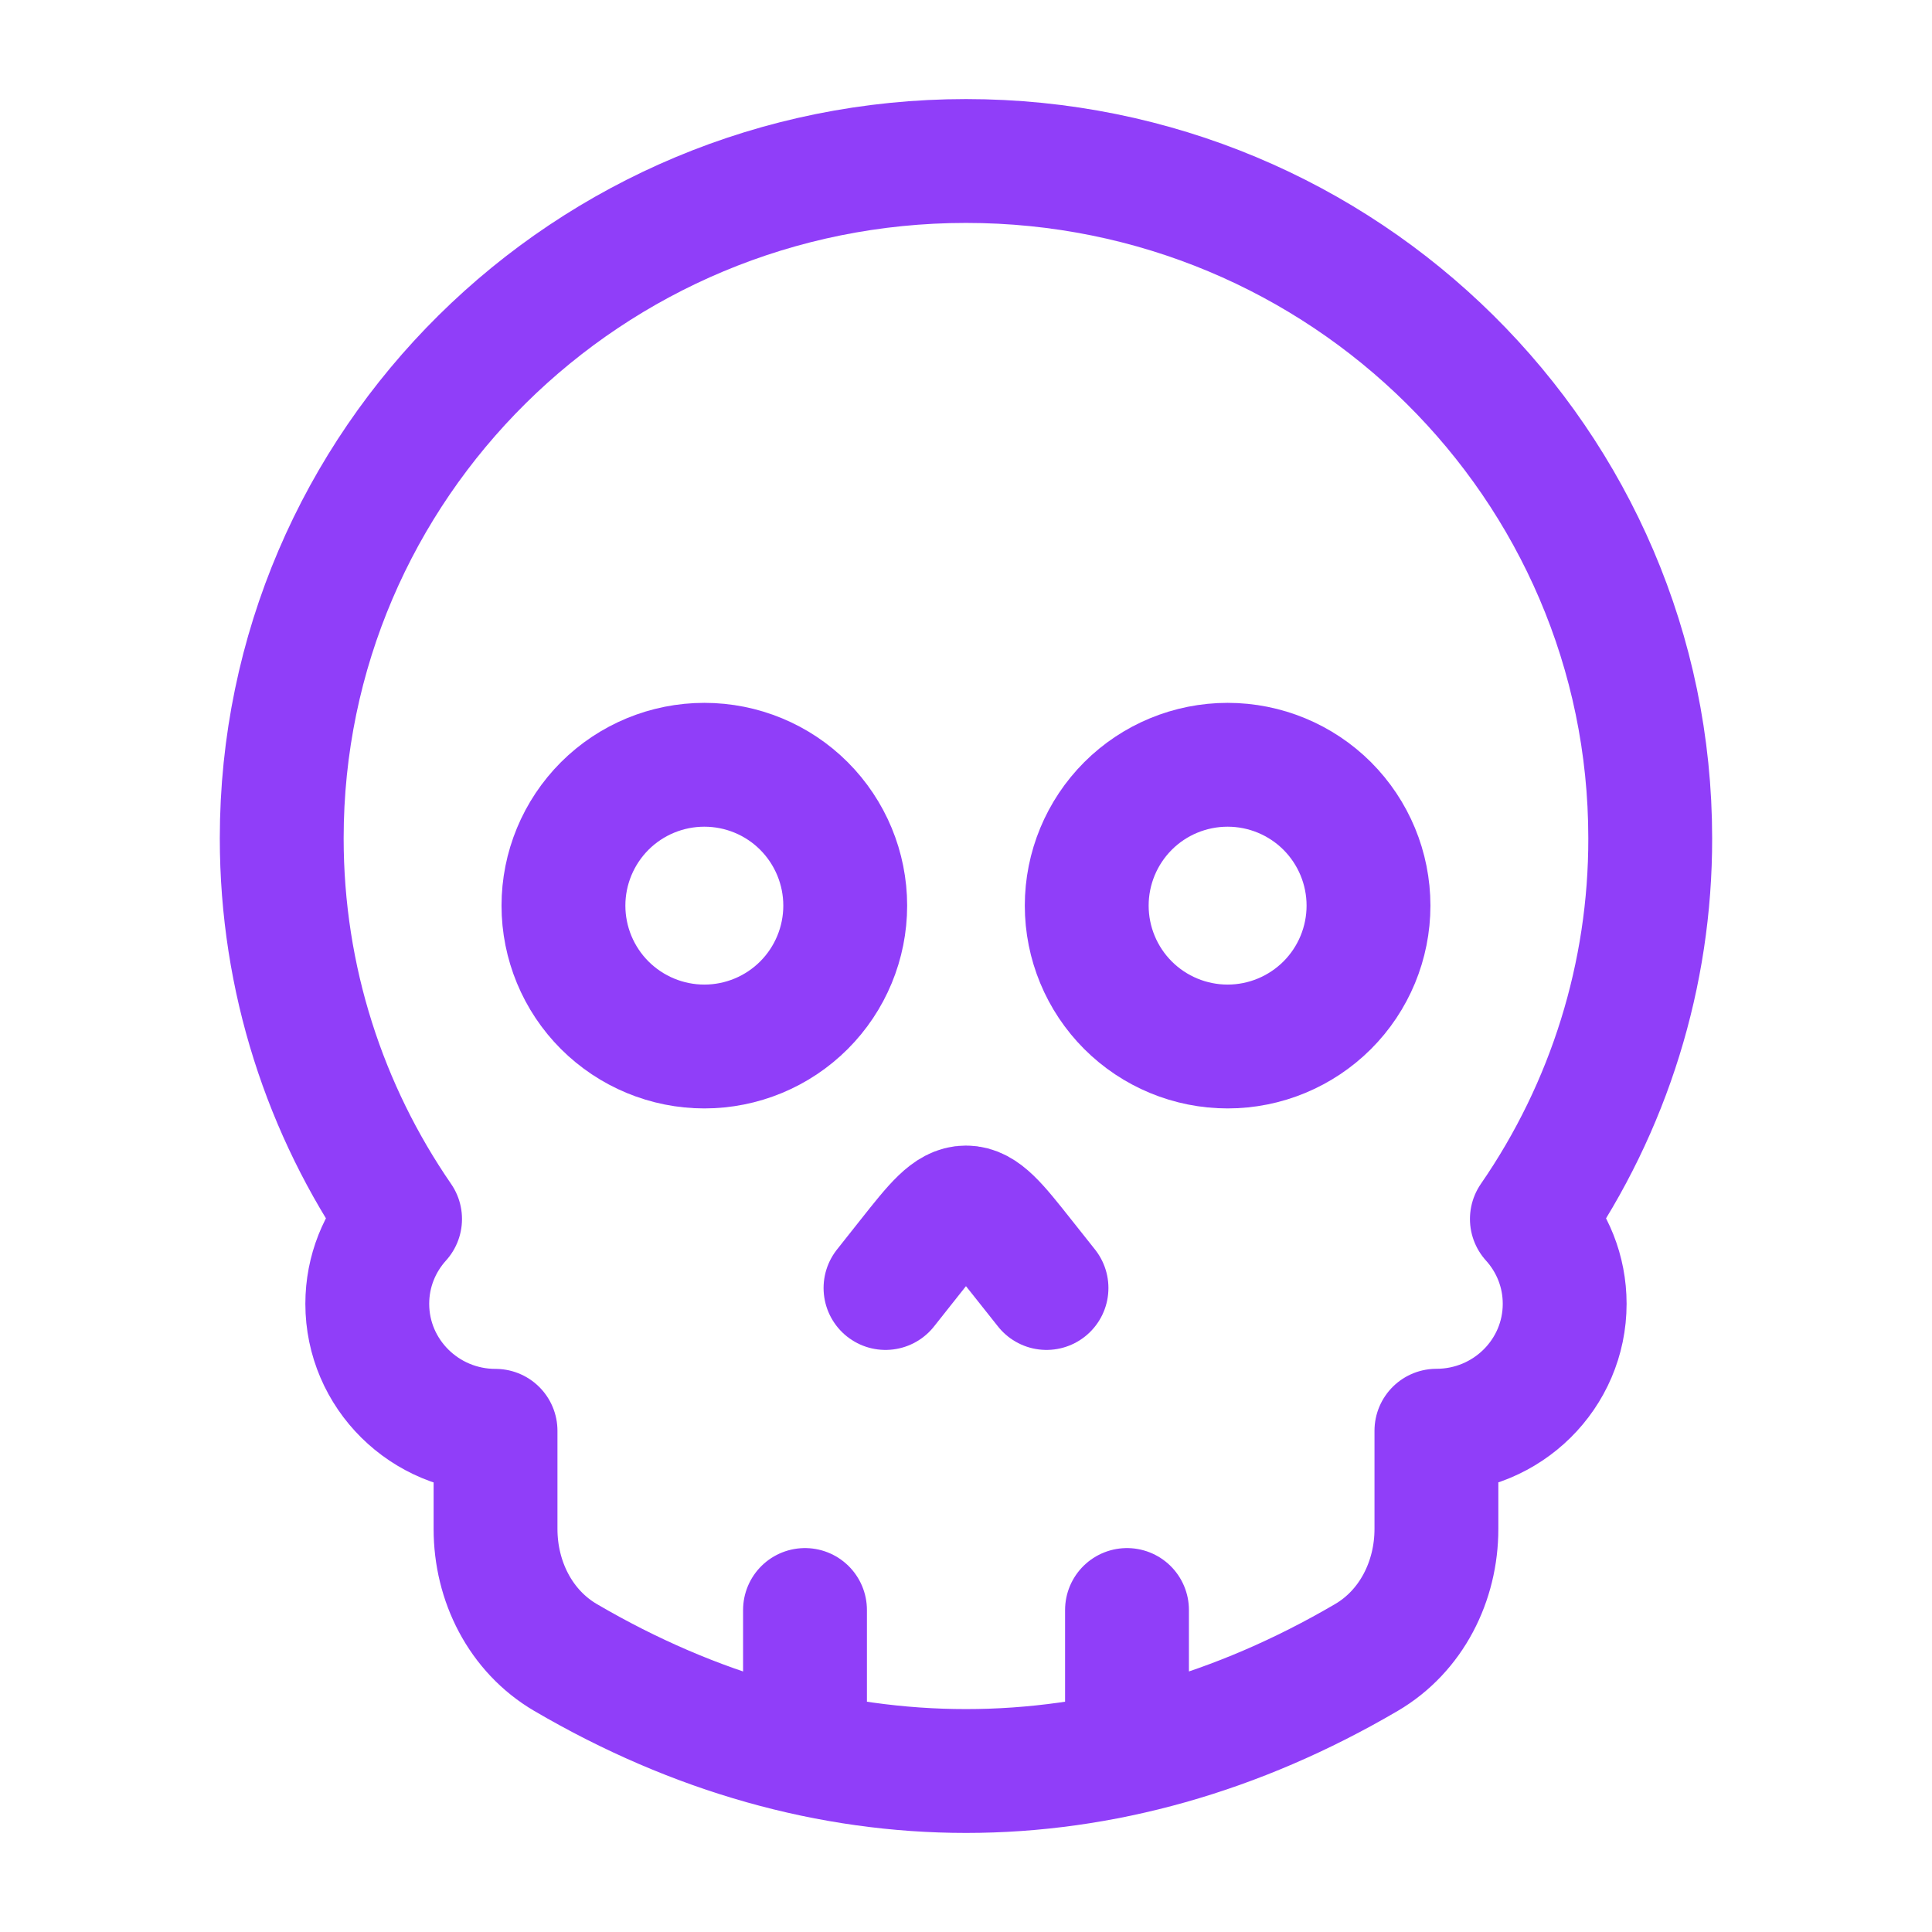
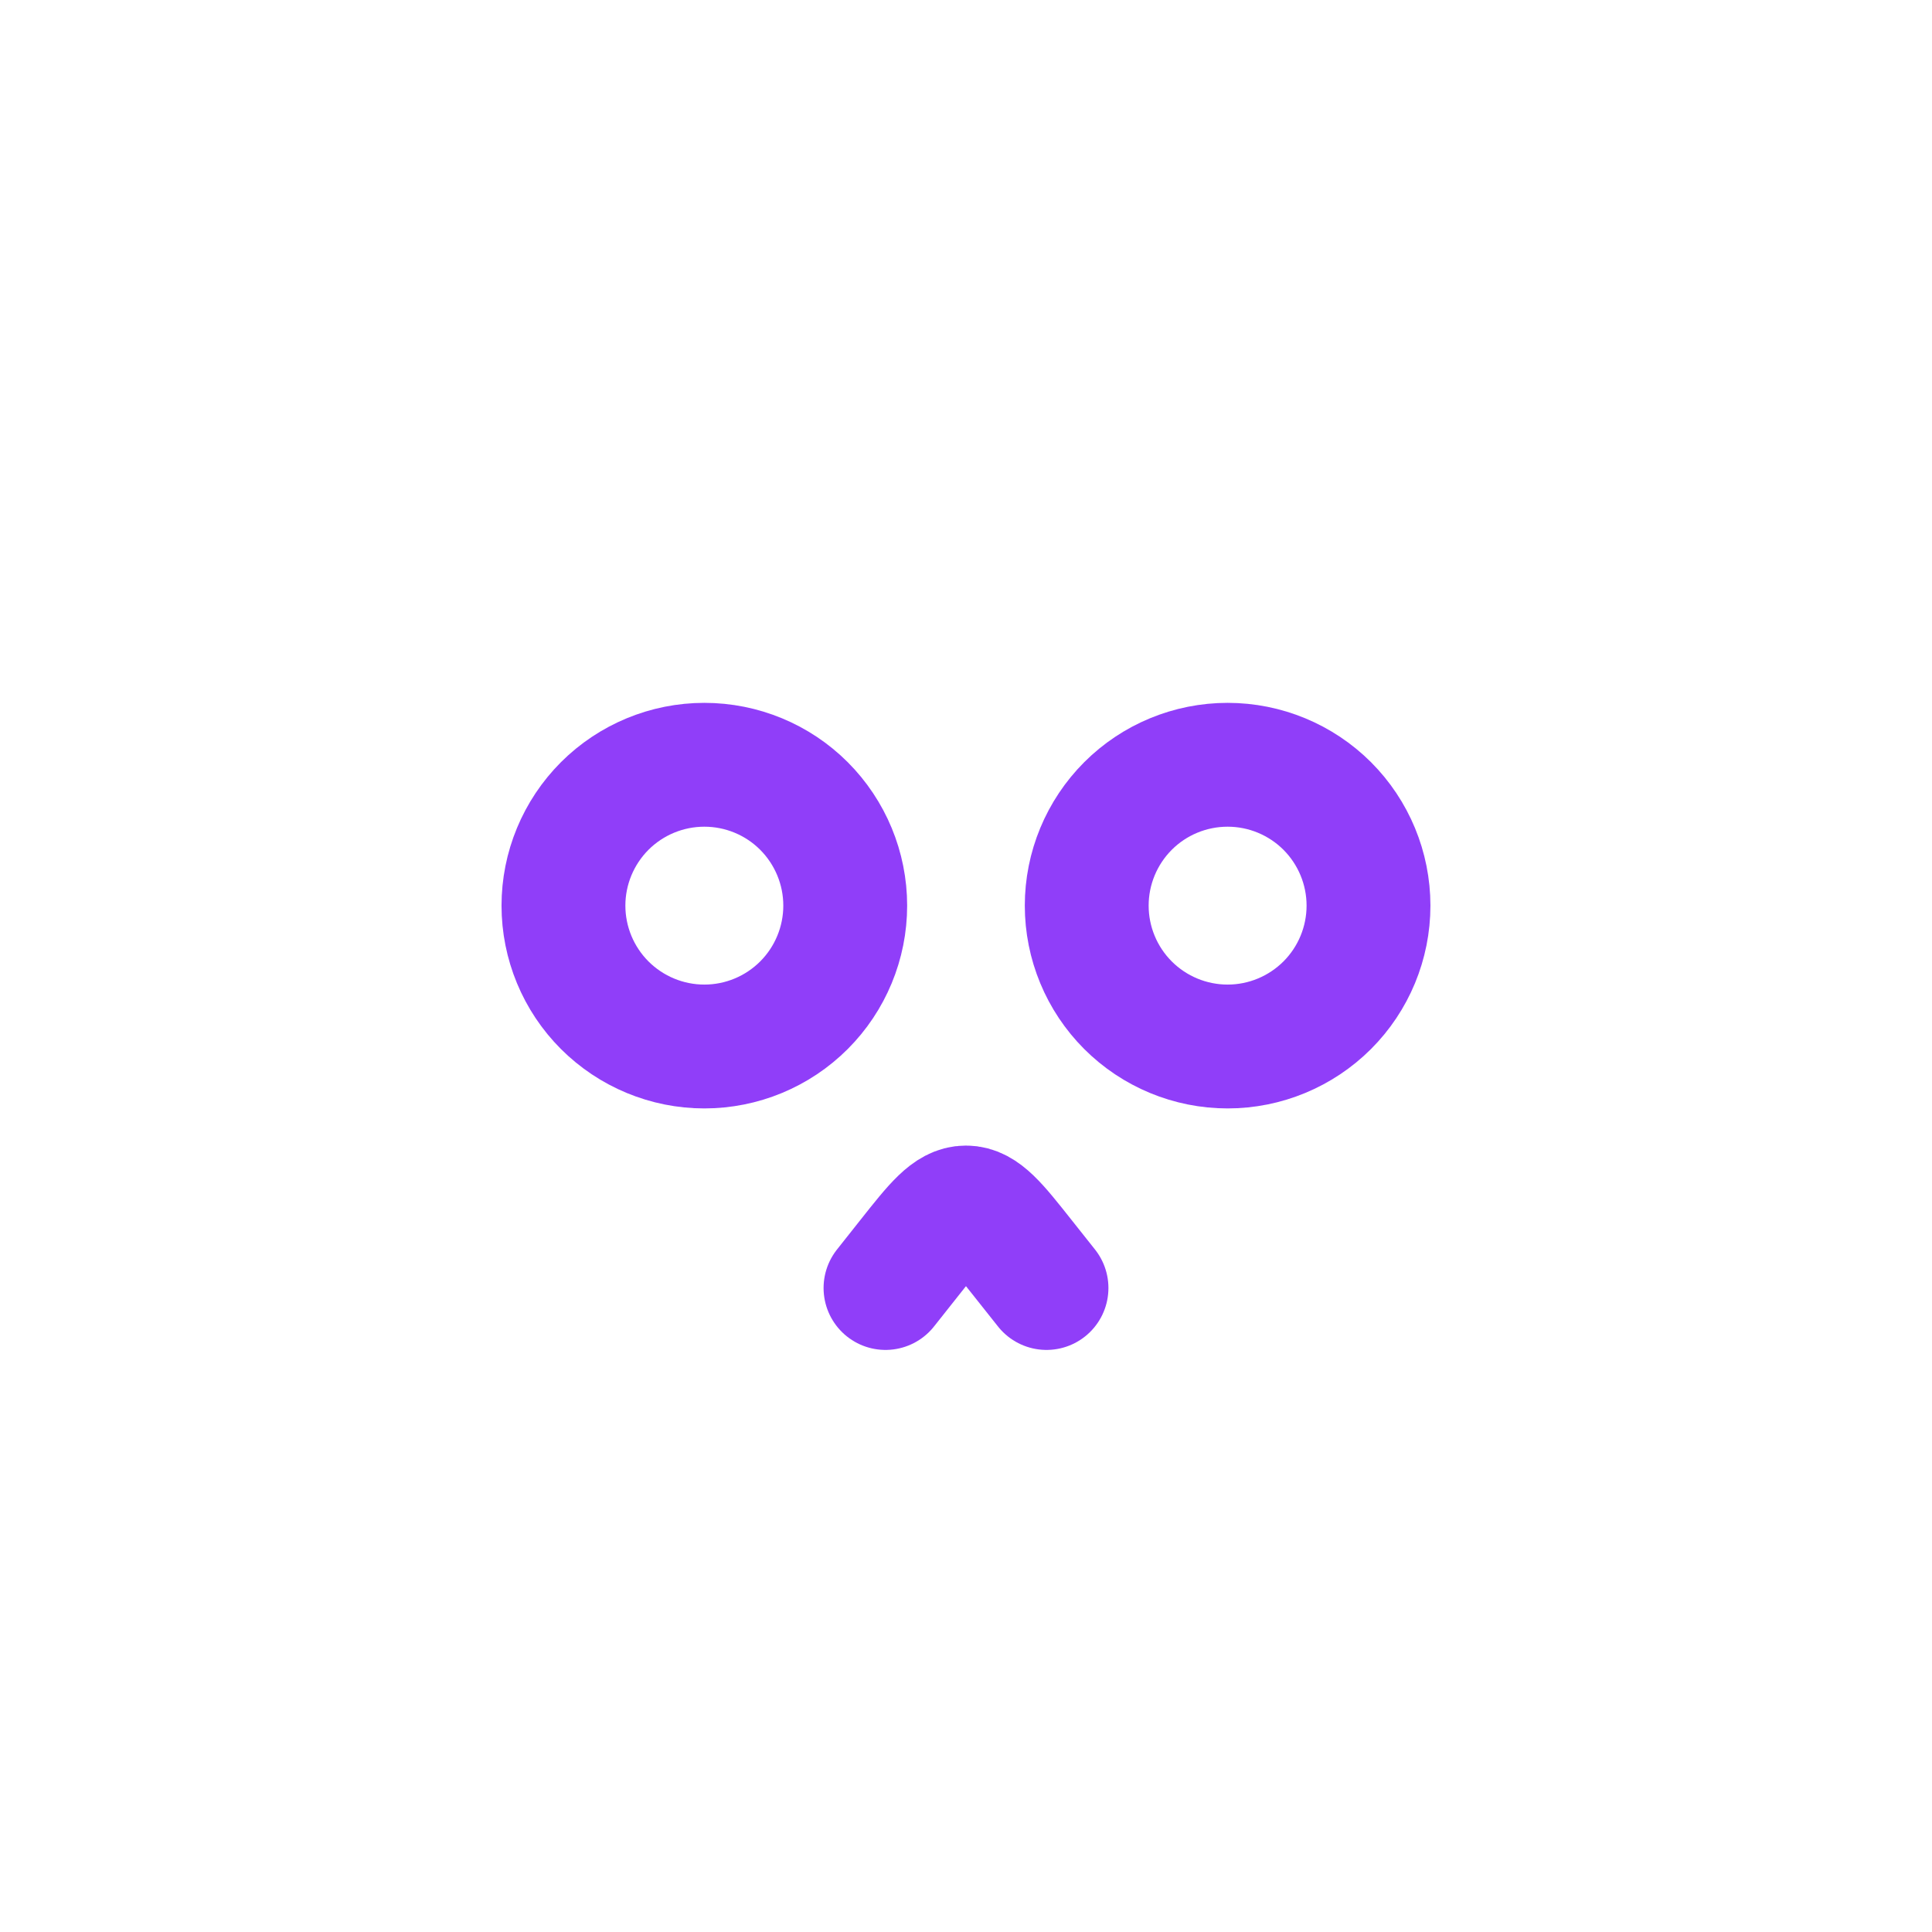
<svg xmlns="http://www.w3.org/2000/svg" width="39" height="39" viewBox="0 0 39 39" fill="none">
  <path d="M17.875 26L18.351 25.399C18.892 24.716 19.163 24.375 19.5 24.375C19.836 24.375 20.107 24.716 20.648 25.399L21.125 26M17.062 18.281C17.062 17.527 16.762 16.804 16.229 16.27C15.696 15.737 14.973 15.438 14.218 15.438C13.464 15.438 12.741 15.737 12.207 16.27C11.674 16.804 11.374 17.527 11.374 18.281C11.374 19.035 11.674 19.759 12.207 20.292C12.741 20.825 13.464 21.125 14.218 21.125C14.973 21.125 15.696 20.825 16.229 20.292C16.762 19.759 17.062 19.035 17.062 18.281ZM27.625 18.281C27.625 17.527 27.325 16.804 26.792 16.27C26.258 15.737 25.535 15.438 24.781 15.438C24.027 15.438 23.303 15.737 22.77 16.27C22.237 16.804 21.937 17.527 21.937 18.281C21.937 19.035 22.237 19.759 22.77 20.292C23.303 20.825 24.027 21.125 24.781 21.125C25.535 21.125 26.258 20.825 26.792 20.292C27.325 19.759 27.625 19.035 27.625 18.281Z" stroke="#903EF9" stroke-width="2.5" stroke-linecap="round" stroke-linejoin="round" />
-   <path d="M22.75 34.938V32.5M16.25 34.938V32.5M19.5 3.25C11.872 3.25 5.687 9.37 5.687 16.921C5.687 19.77 6.568 22.417 8.076 24.607C7.665 25.062 7.414 25.66 7.414 26.319C7.414 27.734 8.573 28.883 10.003 28.883V30.864C10.003 31.92 10.507 32.926 11.417 33.459C16.633 36.514 22.368 36.514 27.582 33.459C28.492 32.926 28.996 31.918 28.996 30.864V28.881C30.426 28.881 31.585 27.734 31.585 26.319C31.585 25.66 31.334 25.061 30.923 24.607C32.483 22.348 33.317 19.667 33.312 16.921C33.312 9.37 27.127 3.25 19.5 3.25Z" stroke="#903EF9" stroke-width="2.5" stroke-linecap="round" stroke-linejoin="round" />
</svg>